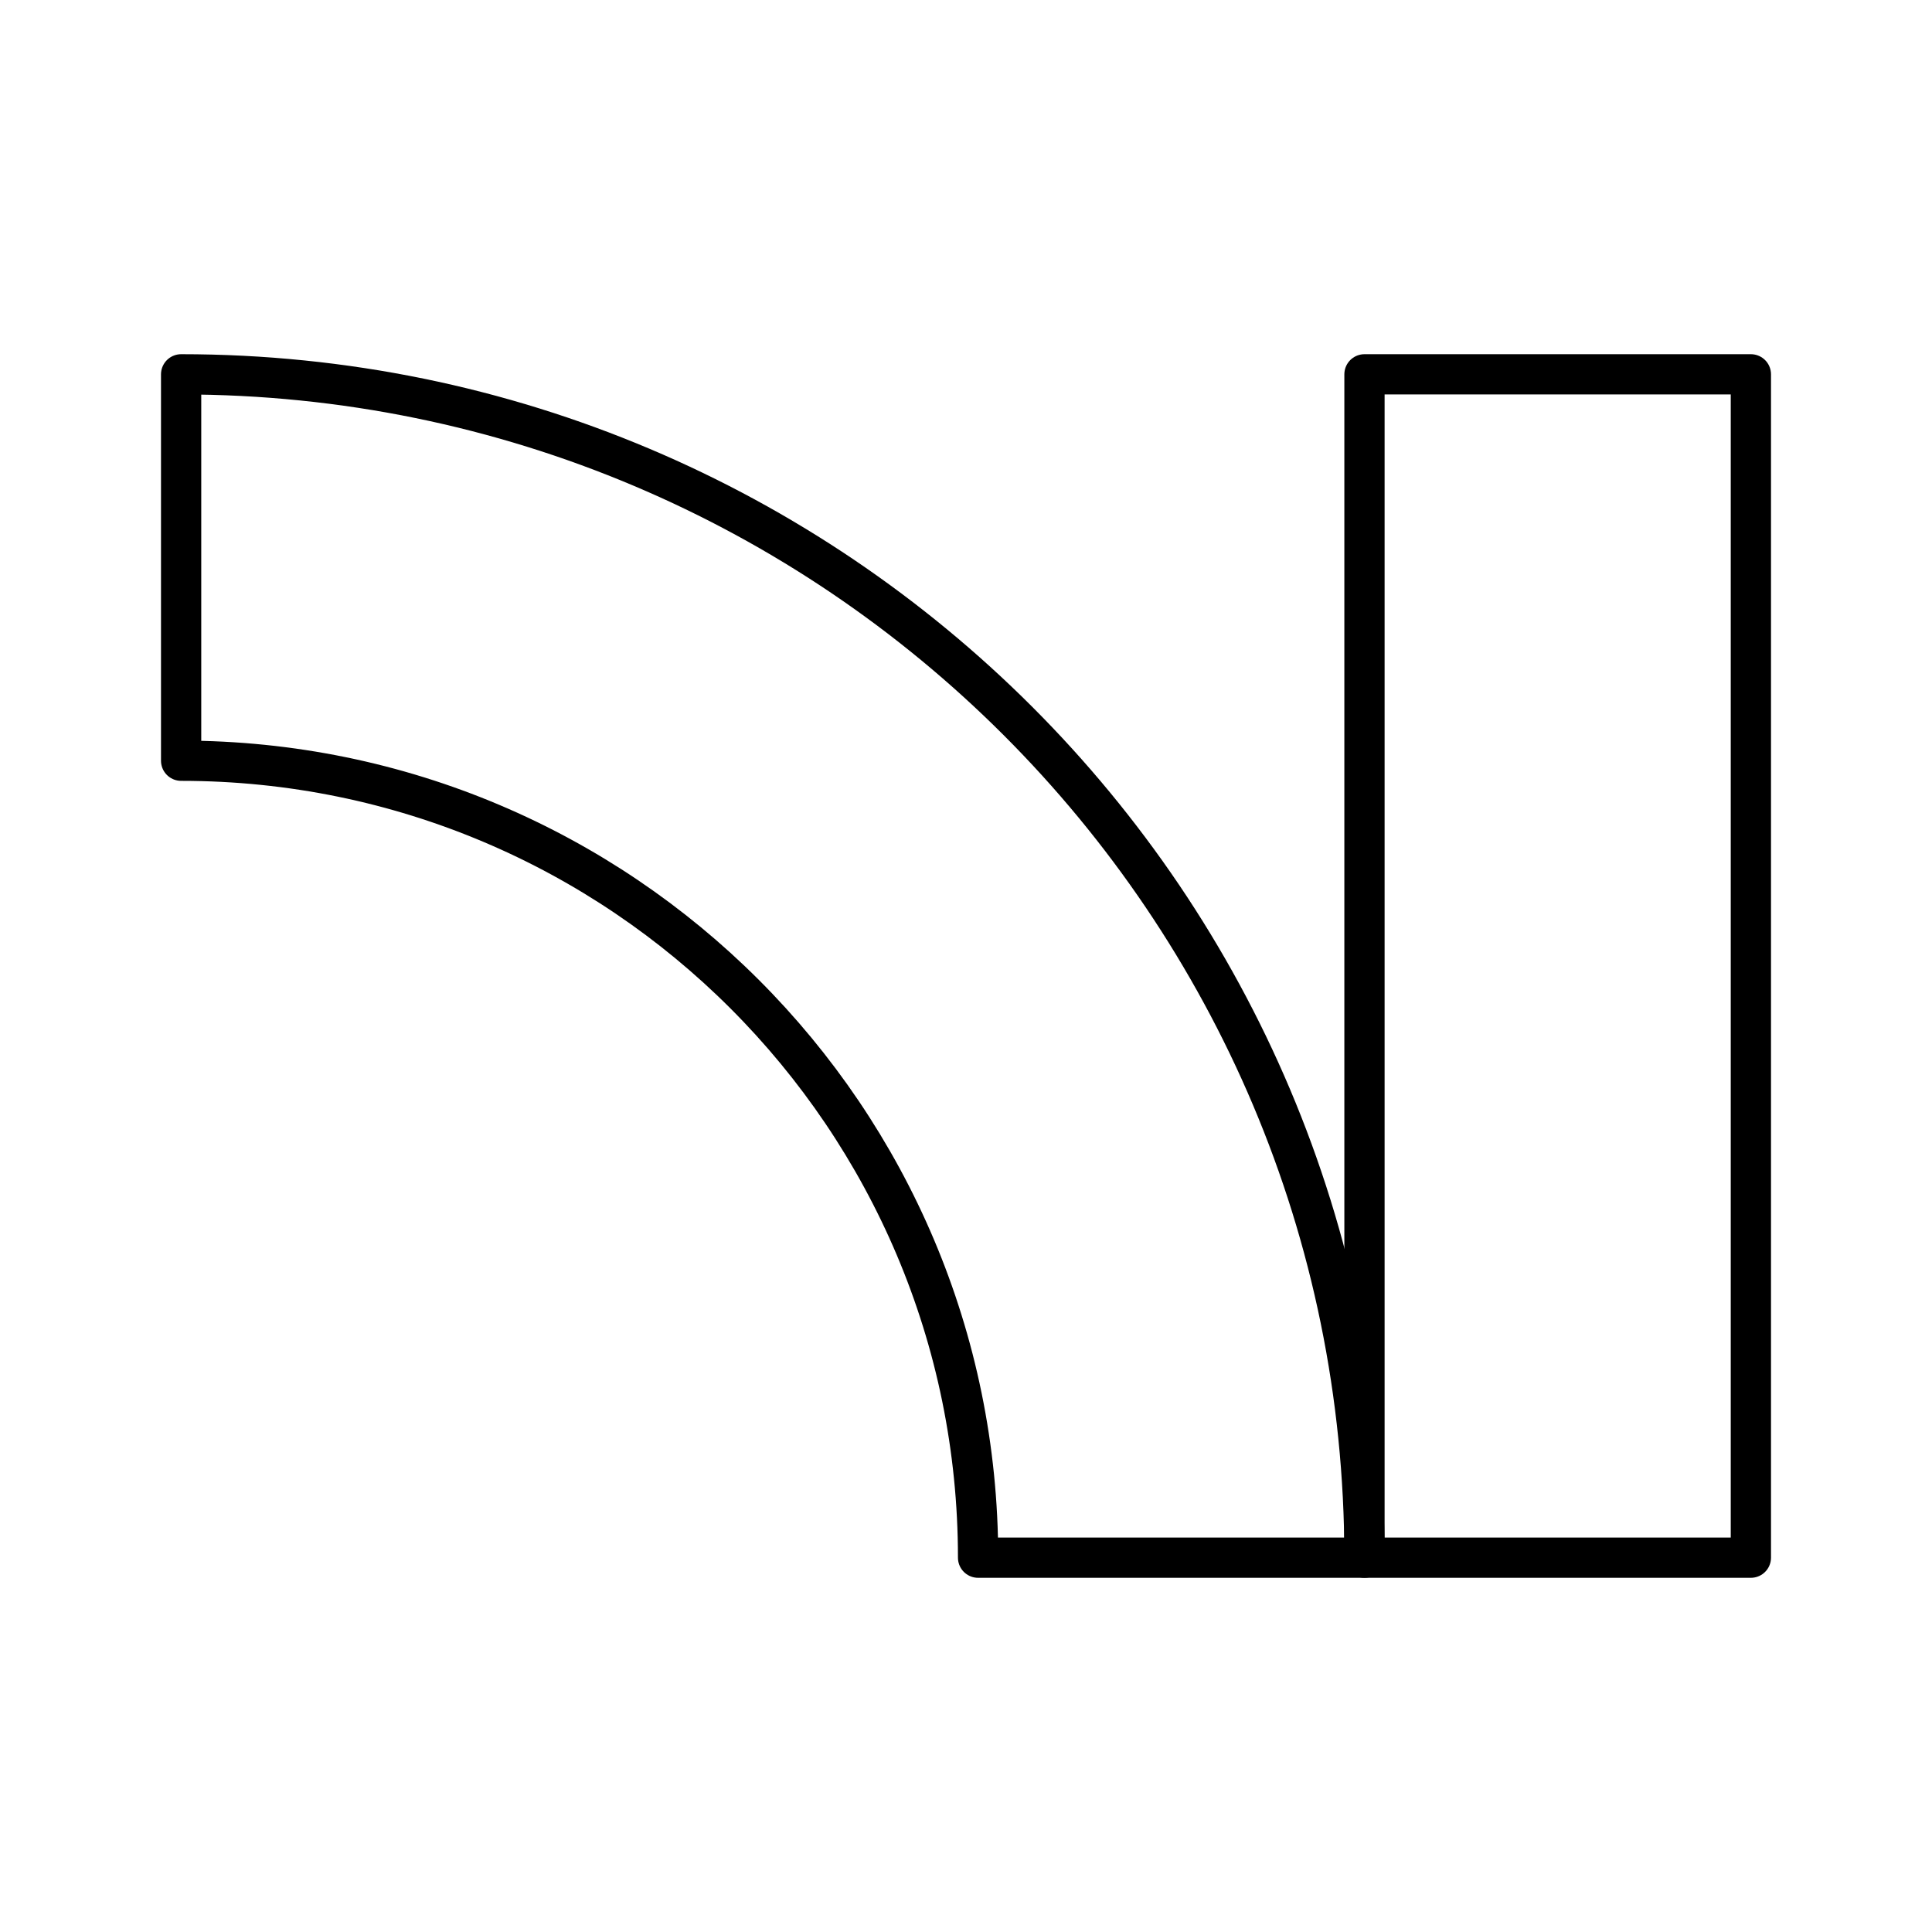
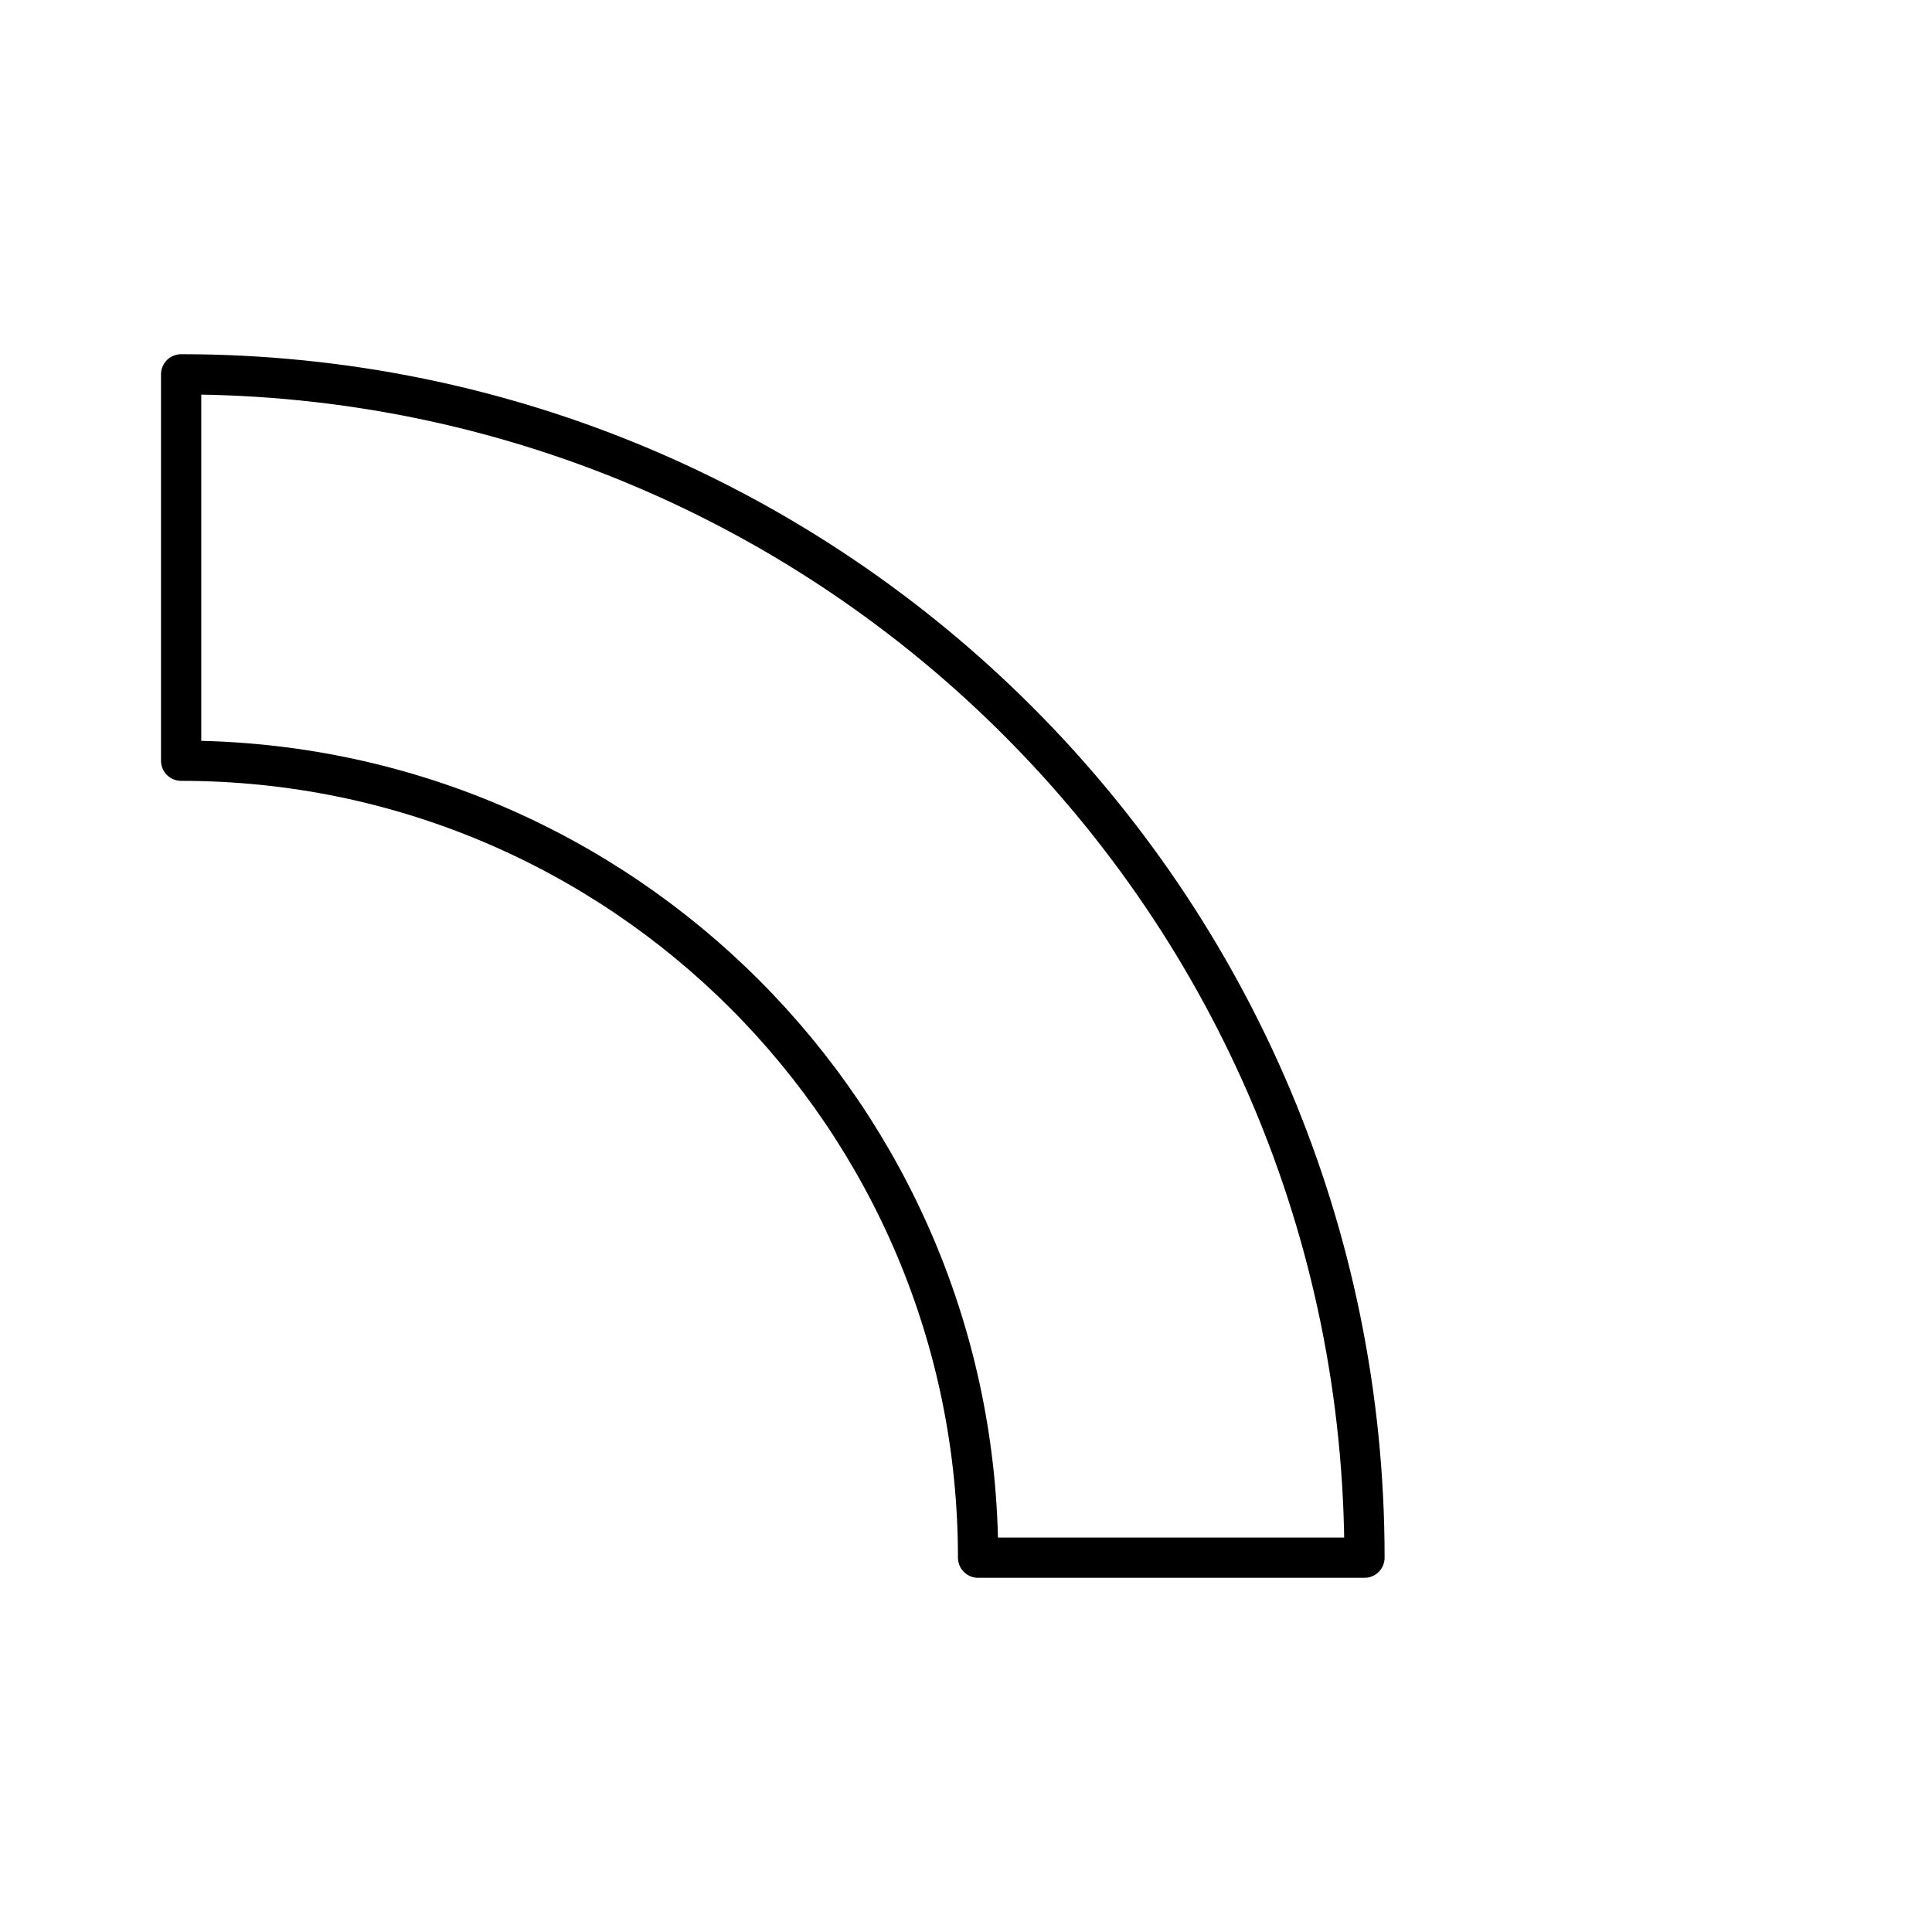
<svg xmlns="http://www.w3.org/2000/svg" width="800px" height="800px" viewBox="0 0 48 48" id="a">
  <defs>
    <style>.b{fill:none;stroke:#000000;stroke-linecap:round;stroke-linejoin:round;}</style>
  </defs>
  <path class="b" d="m33.9,38.7c0-16.237-13.163-29.4-29.4-29.4v9.6c10.935,0,19.8,8.865,19.8,19.8h9.6Z" />
-   <rect class="b" x="33.9" y="9.3" width="9.6" height="29.4" />
</svg>